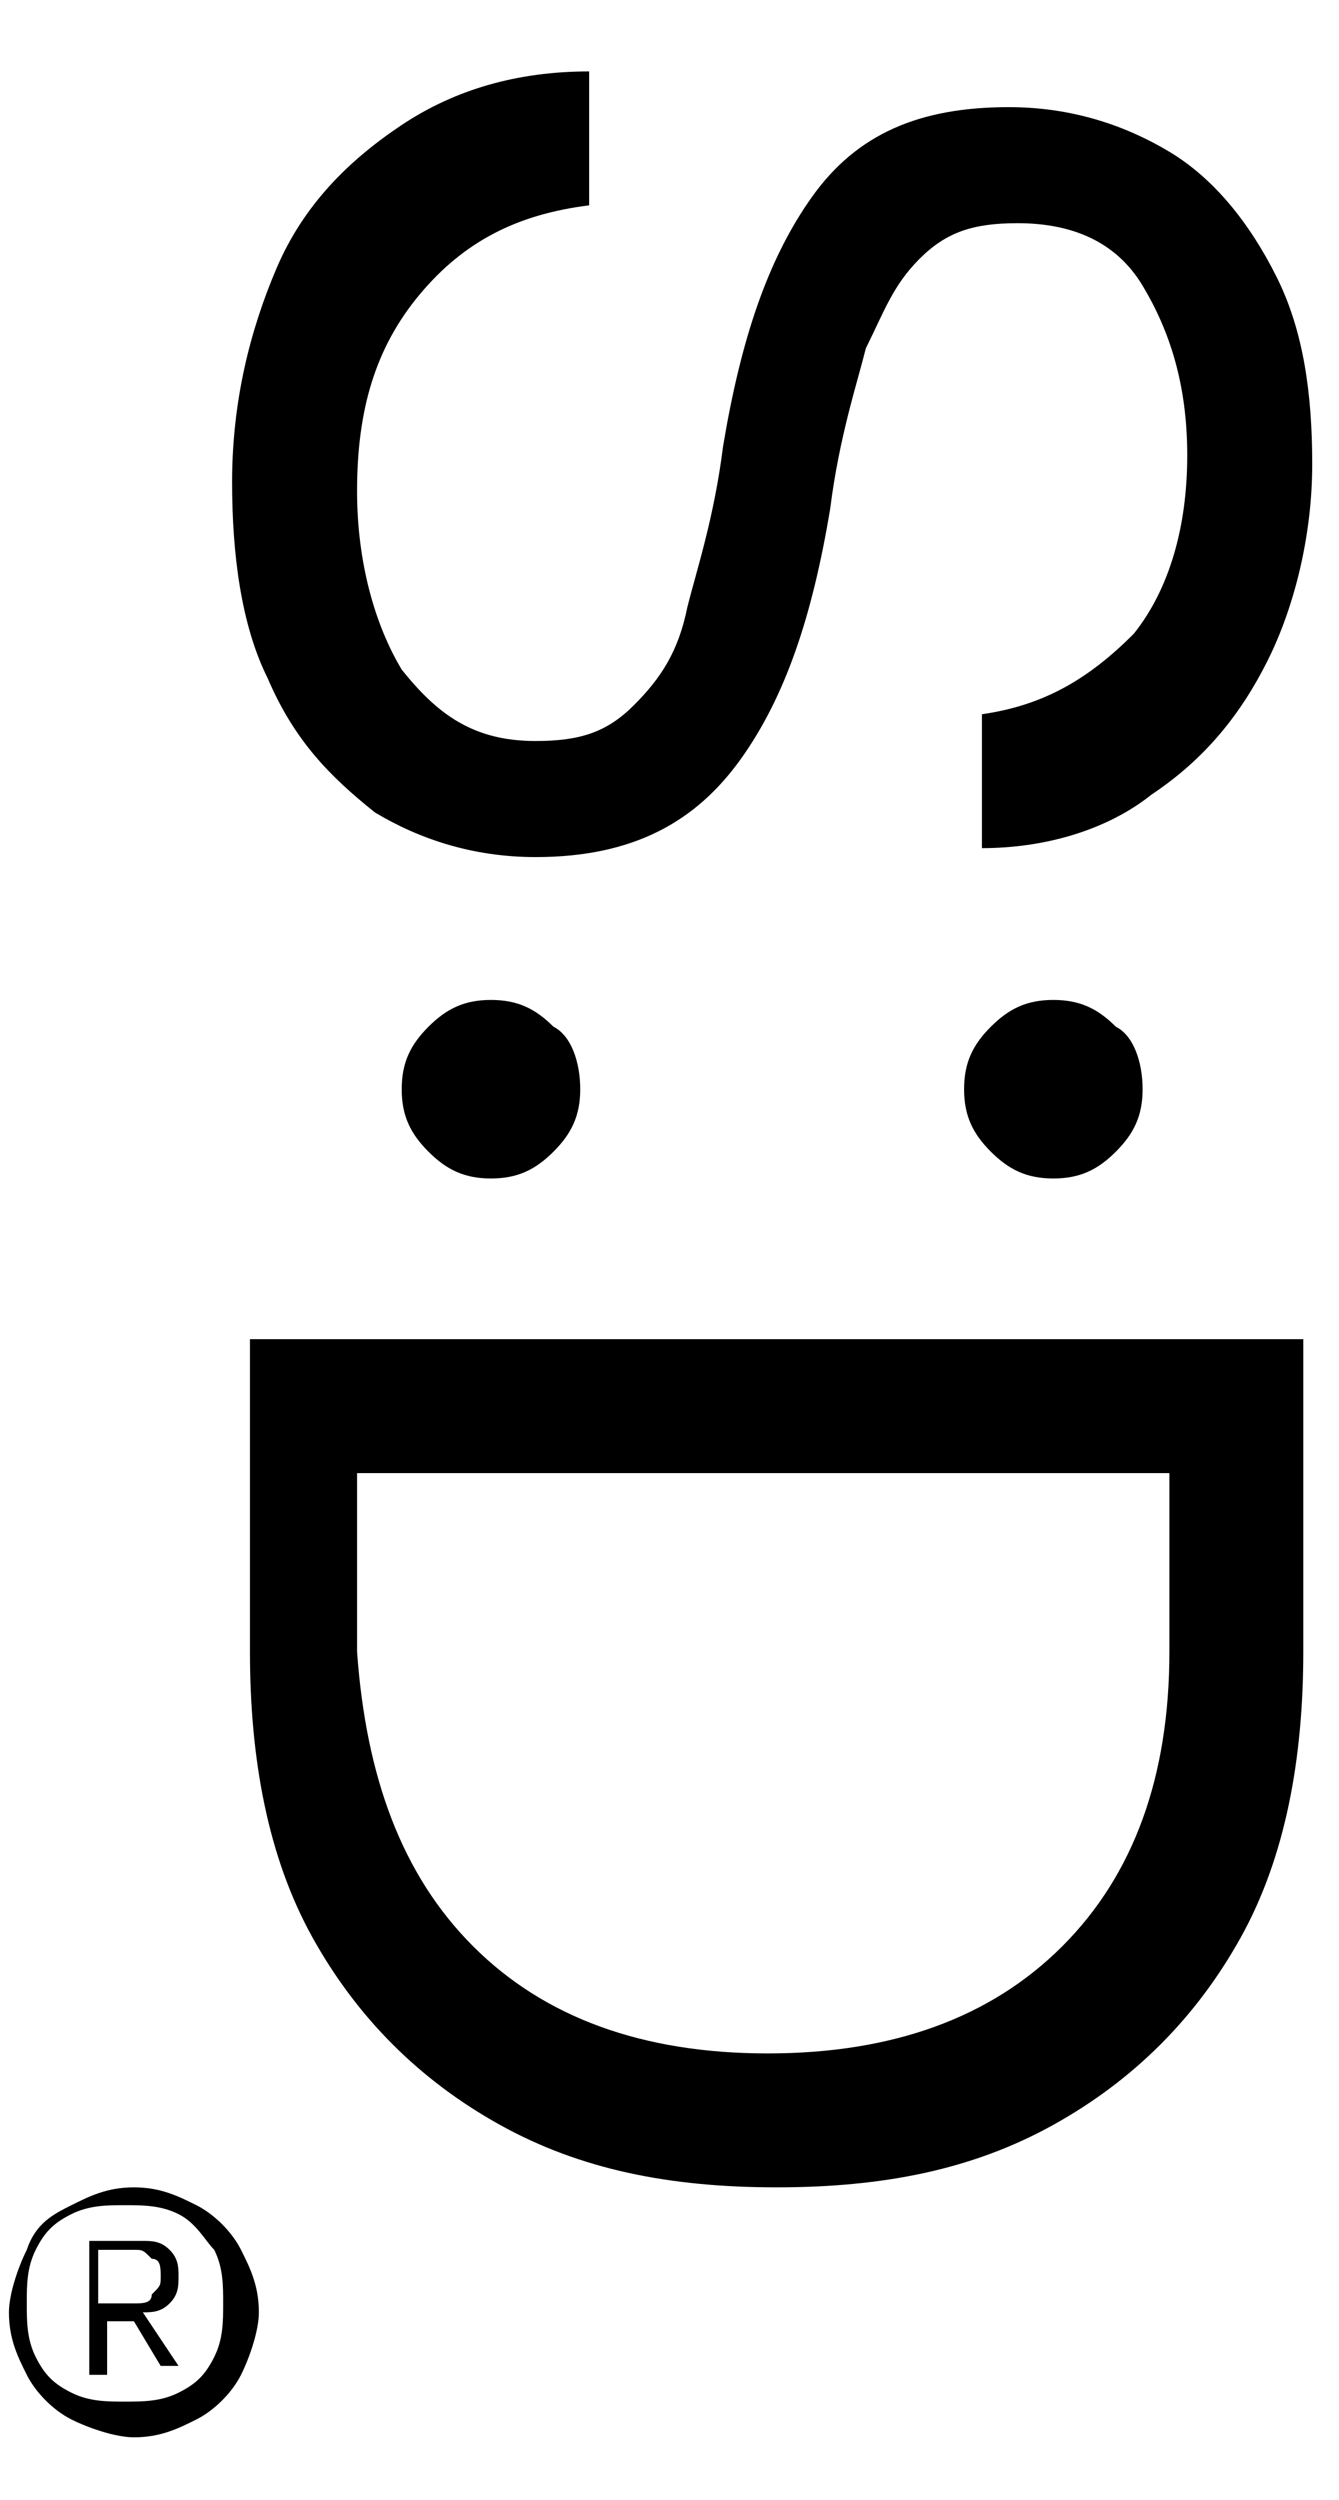
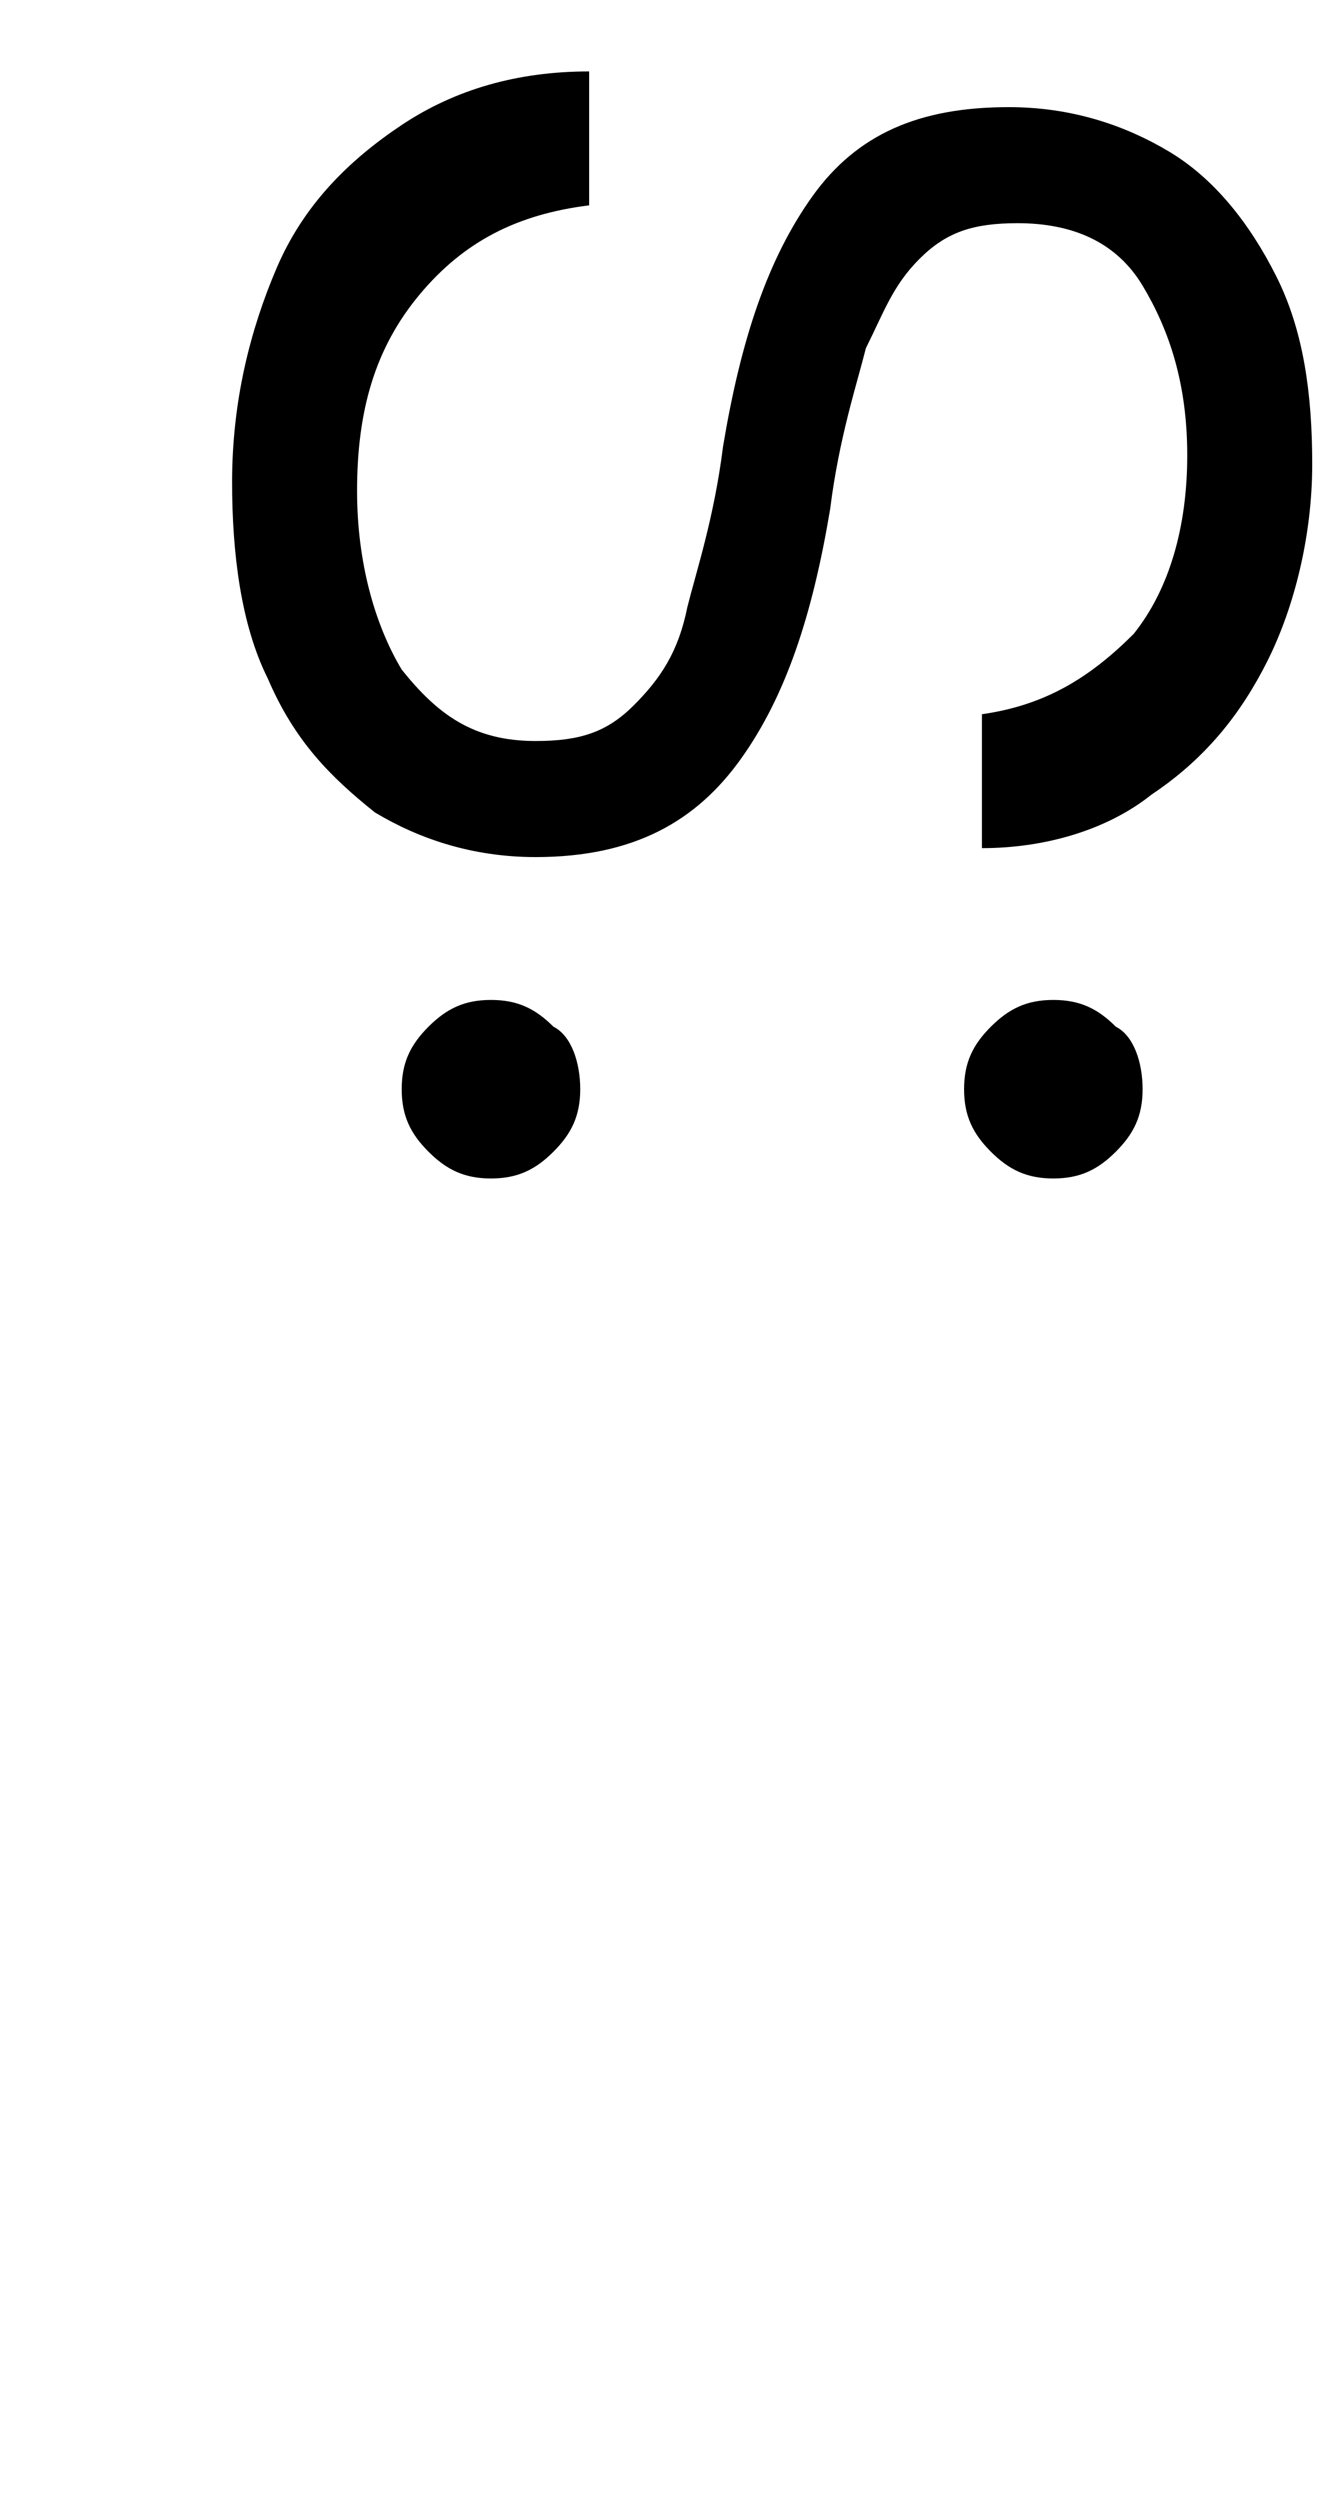
<svg xmlns="http://www.w3.org/2000/svg" width="15" height="28" viewBox="0 0 15 28" fill="none">
  <path d="M4.7 3.3C4.2 3.9 4 4.6 4 5.5C4 6.3 4.2 7 4.5 7.5C4.9 8 5.3 8.3 6 8.3C6.5 8.3 6.8 8.2 7.1 7.9C7.4 7.6 7.6 7.3 7.7 6.8C7.8 6.4 8 5.8 8.1 5C8.3 3.8 8.6 2.9 9.1 2.2C9.6 1.5 10.3 1.2 11.3 1.2C12 1.2 12.6 1.4 13.1 1.7C13.6 2 14 2.5 14.3 3.1C14.6 3.7 14.7 4.4 14.7 5.2C14.7 6 14.5 6.8 14.2 7.4C13.9 8 13.5 8.5 12.9 8.9C12.4 9.3 11.7 9.5 11 9.5V8C11.7 7.9 12.2 7.6 12.7 7.1C13.1 6.6 13.3 5.9 13.3 5.1C13.3 4.3 13.1 3.7 12.8 3.2C12.5 2.7 12 2.5 11.4 2.5C10.9 2.5 10.6 2.6 10.3 2.9C10 3.2 9.9 3.5 9.7 3.9C9.6 4.3 9.4 4.9 9.3 5.7C9.1 6.9 8.8 7.8 8.3 8.5C7.8 9.2 7.1 9.6 6 9.6C5.3 9.6 4.7 9.4 4.2 9.1C3.7 8.7 3.3 8.3 3 7.6C2.7 7 2.6 6.2 2.6 5.4C2.6 4.5 2.8 3.7 3.1 3C3.4 2.3 3.9 1.8 4.5 1.4C5.1 1 5.8 0.8 6.6 0.8V2.3C5.8 2.4 5.2 2.7 4.7 3.3Z" fill="black" />
  <path d="M12.8 12.2C12.8 12.5 12.7 12.7 12.5 12.9C12.3 13.1 12.1 13.2 11.8 13.2C11.5 13.2 11.3 13.1 11.1 12.9C10.9 12.7 10.8 12.5 10.8 12.2C10.8 11.9 10.9 11.7 11.1 11.5C11.3 11.3 11.5 11.2 11.8 11.2C12.1 11.2 12.3 11.3 12.5 11.5C12.7 11.6 12.8 11.9 12.8 12.2ZM6.5 12.2C6.5 12.5 6.4 12.7 6.2 12.9C6 13.1 5.8 13.2 5.5 13.2C5.2 13.2 5 13.1 4.8 12.9C4.6 12.7 4.5 12.5 4.5 12.2C4.5 11.9 4.6 11.7 4.8 11.5C5 11.3 5.2 11.2 5.5 11.2C5.8 11.2 6 11.3 6.2 11.5C6.4 11.6 6.5 11.9 6.5 12.2Z" fill="black" />
-   <path d="M14.6 18.5C14.6 19.7 14.4 20.8 13.9 21.7C13.4 22.6 12.7 23.3 11.8 23.8C10.9 24.3 9.9 24.5 8.7 24.5C7.5 24.5 6.5 24.3 5.6 23.8C4.7 23.3 4 22.6 3.5 21.7C3 20.8 2.8 19.7 2.8 18.5V15H14.6V18.5ZM5.3 21.8C6.1 22.6 7.2 23 8.6 23C10 23 11.1 22.6 11.9 21.8C12.7 21 13.1 19.9 13.1 18.5V16.5H4V18.5C4.1 19.9 4.5 21 5.3 21.8Z" fill="black" />
-   <path d="M0.8 24.7C1 24.6 1.2 24.5 1.5 24.5C1.8 24.5 2 24.6 2.2 24.7C2.4 24.8 2.6 25 2.7 25.2C2.8 25.4 2.9 25.6 2.9 25.9C2.9 26.1 2.8 26.4 2.7 26.6C2.6 26.8 2.4 27 2.2 27.1C2 27.2 1.8 27.3 1.5 27.3C1.3 27.3 1 27.2 0.8 27.1C0.6 27 0.4 26.8 0.3 26.6C0.2 26.4 0.1 26.2 0.1 25.9C0.1 25.7 0.2 25.4 0.3 25.2C0.4 24.9 0.6 24.8 0.8 24.7ZM2 24.8C1.8 24.7 1.6 24.7 1.4 24.7C1.2 24.7 1 24.7 0.8 24.8C0.6 24.9 0.5 25 0.4 25.2C0.3 25.4 0.3 25.6 0.3 25.8C0.3 26 0.3 26.2 0.4 26.4C0.5 26.6 0.6 26.7 0.8 26.8C1 26.9 1.2 26.9 1.4 26.9C1.6 26.9 1.8 26.9 2 26.8C2.2 26.7 2.3 26.6 2.4 26.4C2.5 26.2 2.5 26 2.5 25.8C2.5 25.6 2.5 25.4 2.4 25.2C2.3 25.1 2.2 24.9 2 24.8ZM1.9 25.2C2 25.3 2 25.4 2 25.5C2 25.6 2 25.7 1.9 25.8C1.8 25.9 1.7 25.9 1.6 25.9L2 26.5H1.8L1.5 26H1.2V26.6H1V25.1H1.6C1.7 25.1 1.8 25.1 1.9 25.2ZM1.5 25.8C1.6 25.8 1.7 25.8 1.7 25.7C1.8 25.6 1.8 25.6 1.8 25.5C1.8 25.4 1.8 25.3 1.7 25.3C1.6 25.2 1.6 25.2 1.5 25.2H1.1V25.8H1.5Z" fill="black" />
</svg>